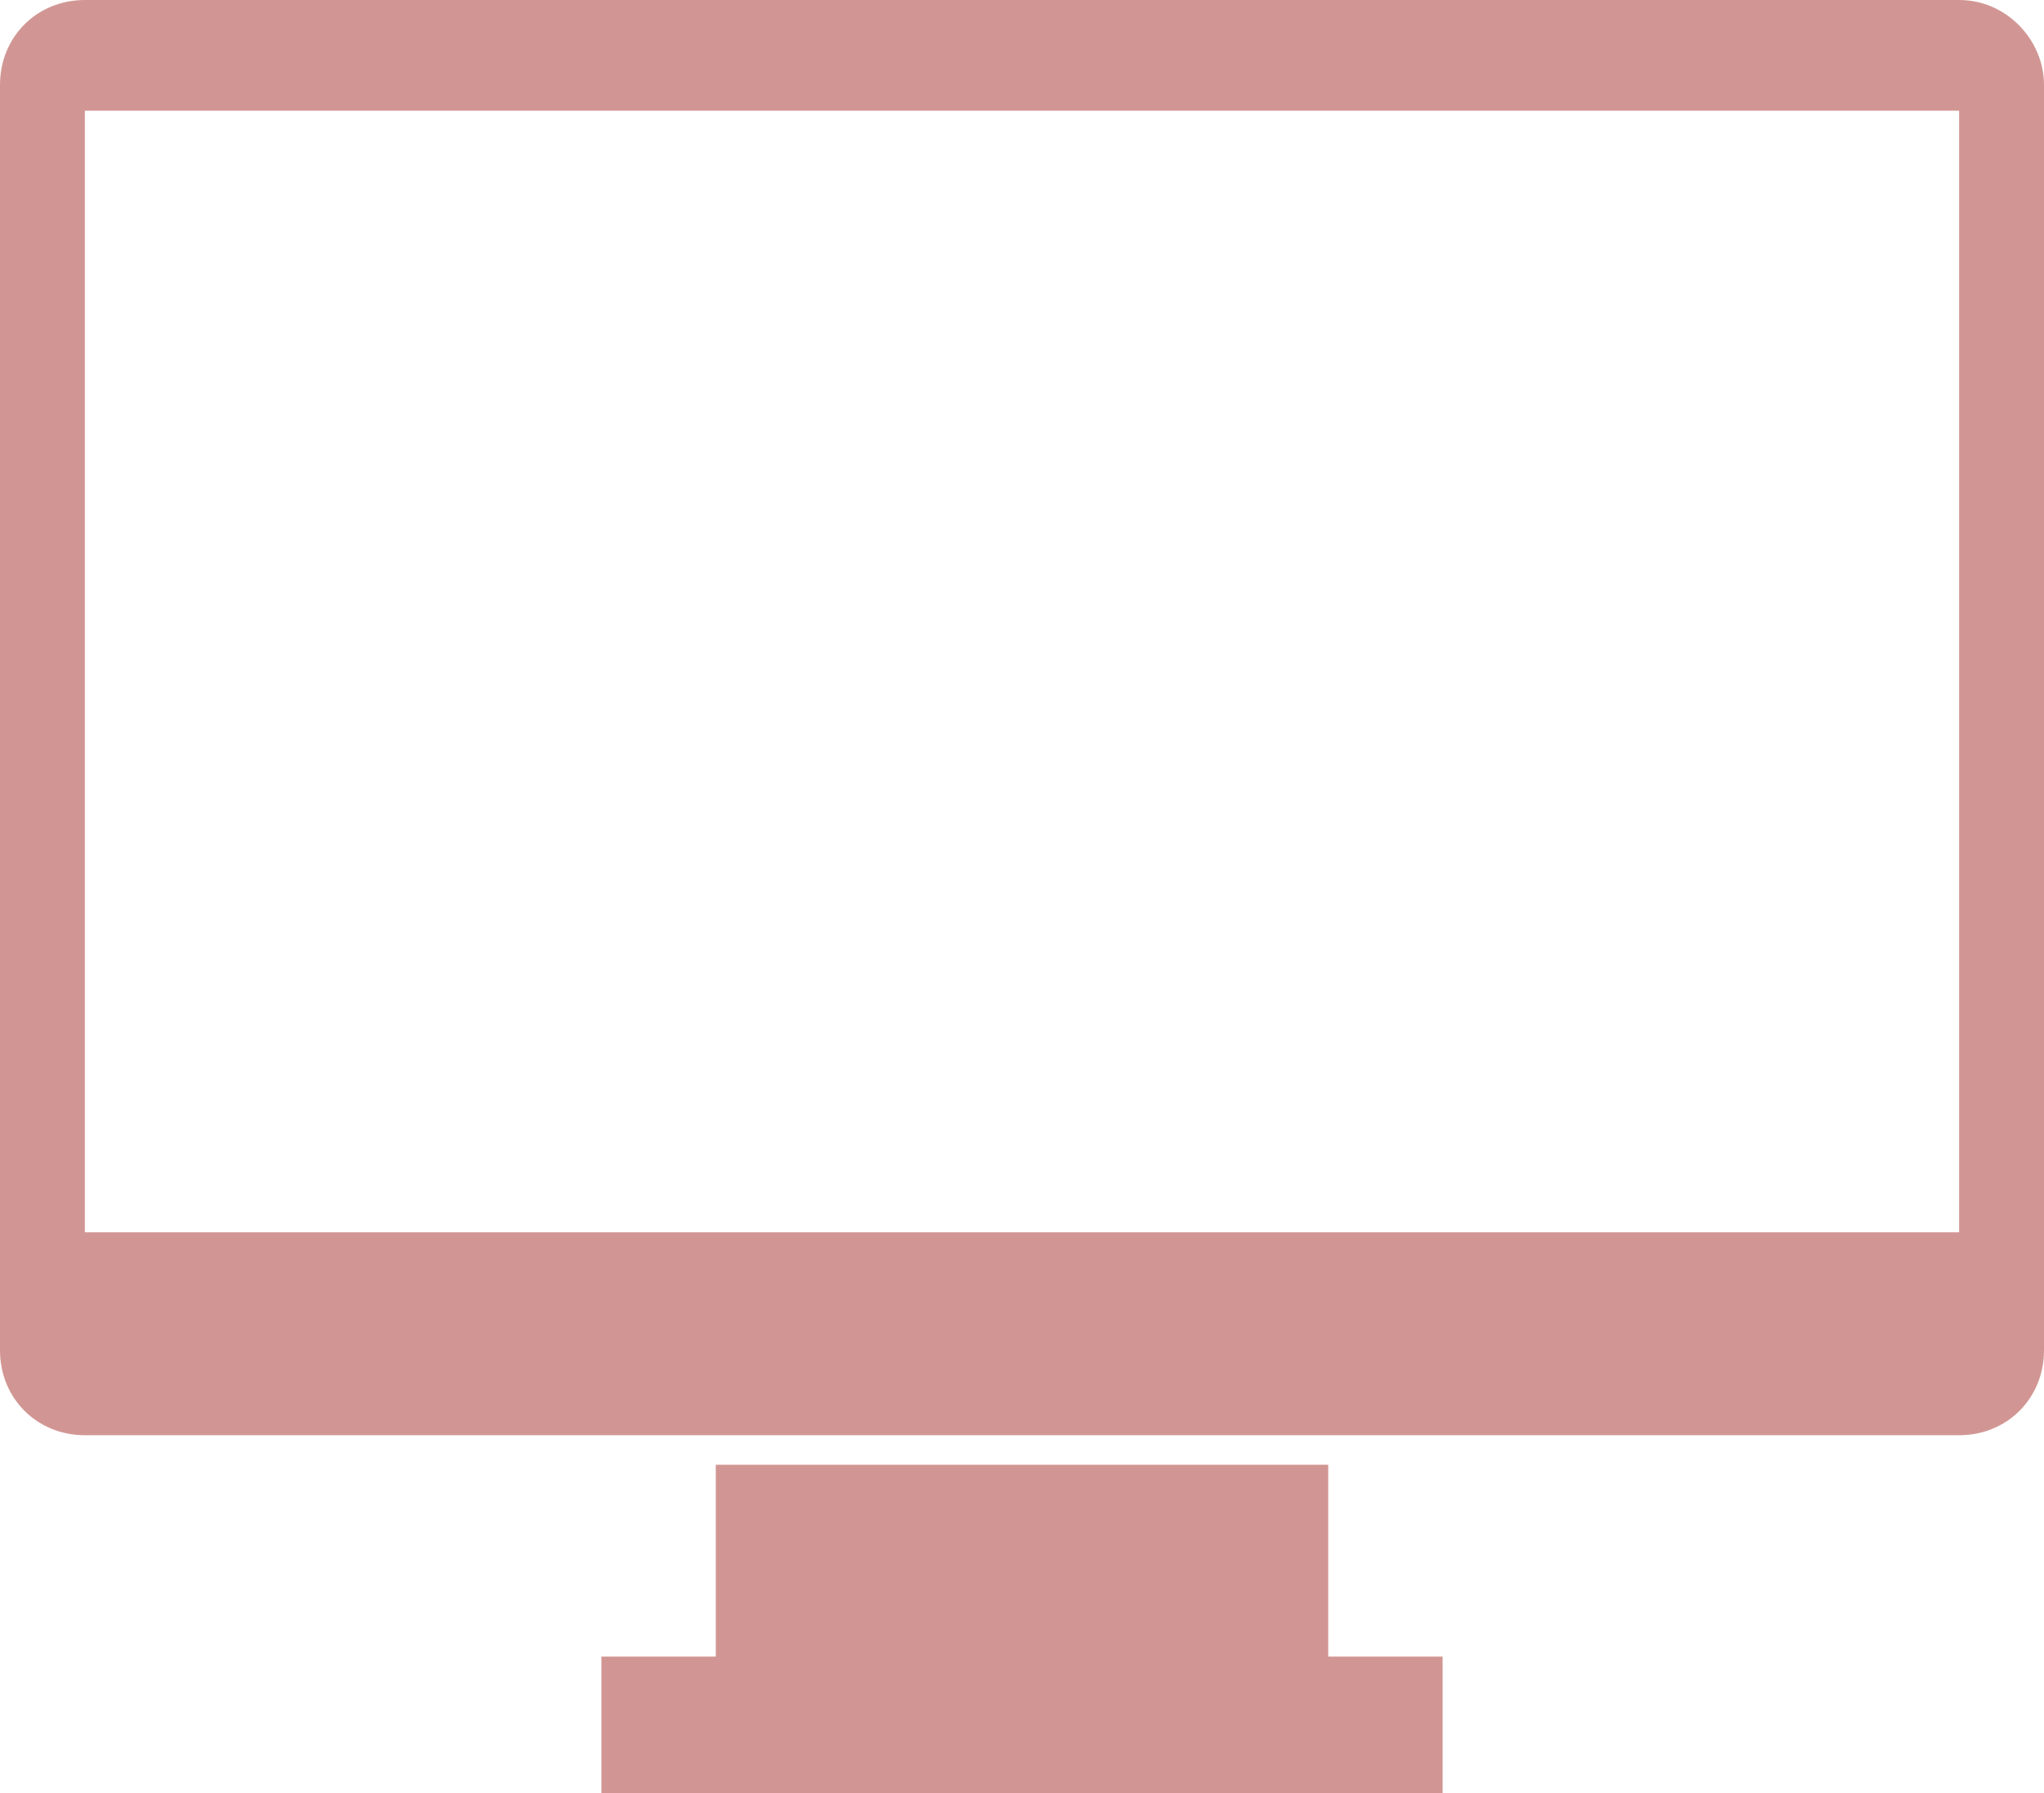
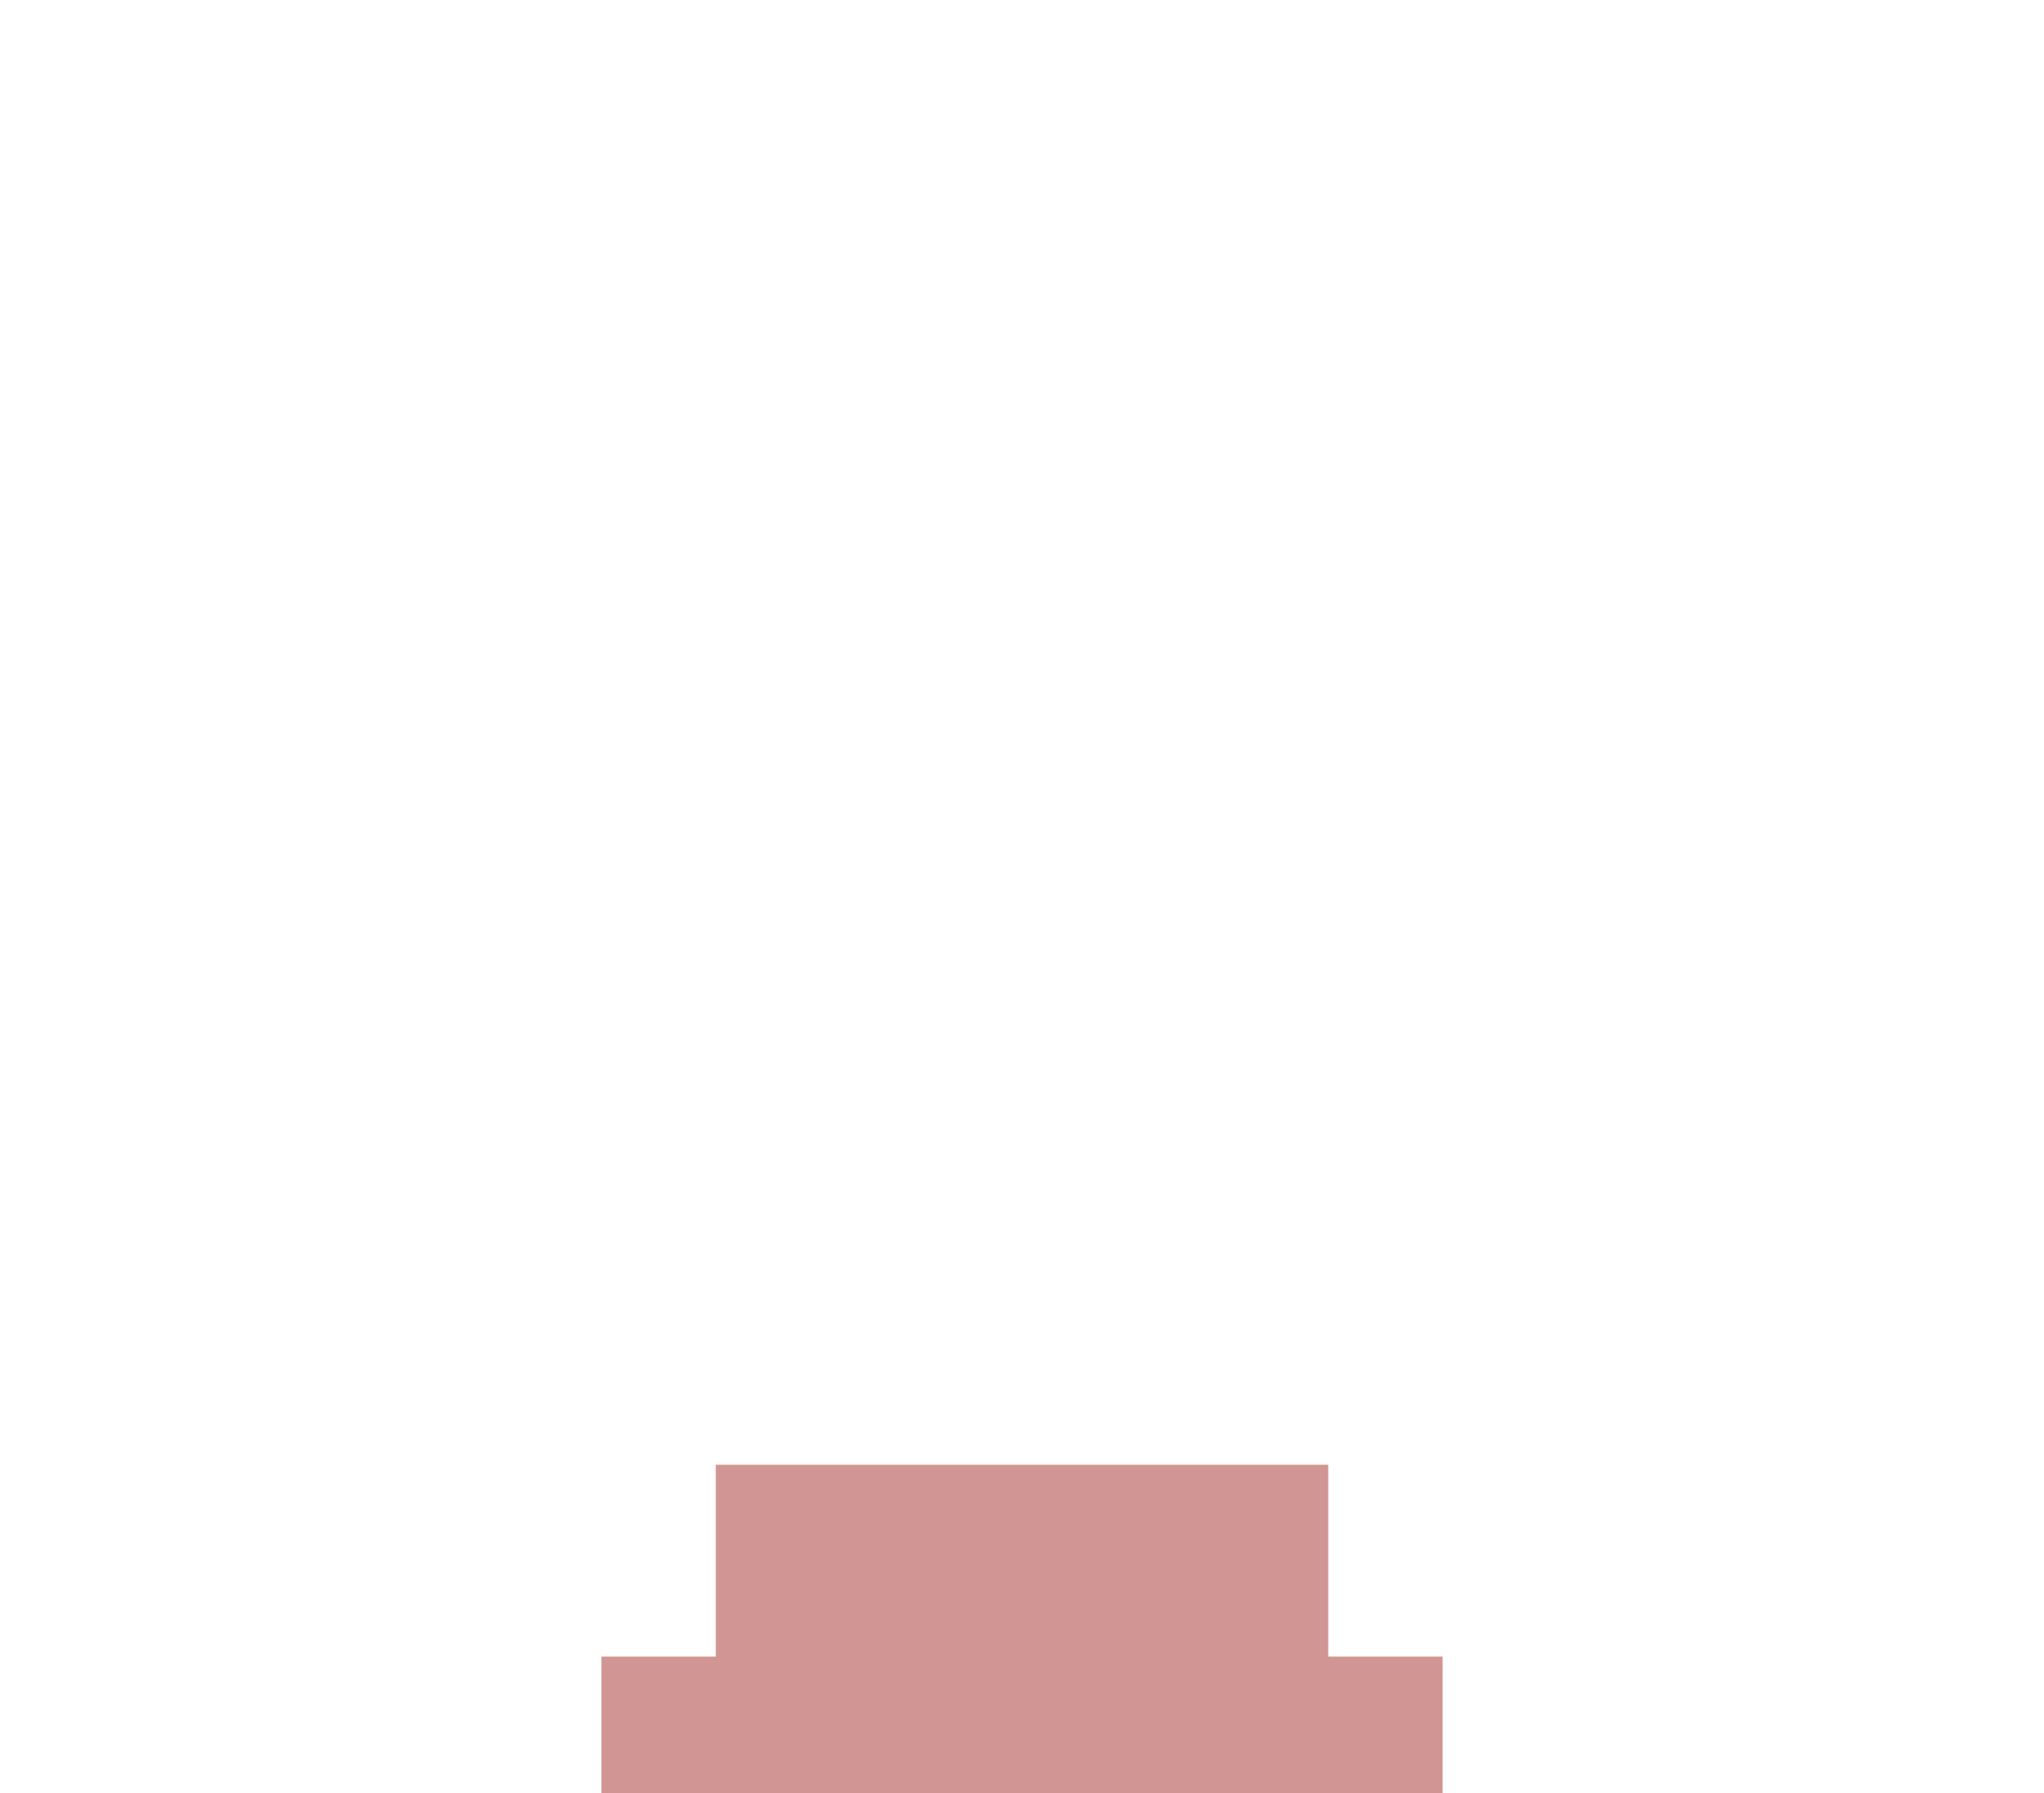
<svg xmlns="http://www.w3.org/2000/svg" fill="#d19693" height="48.6" preserveAspectRatio="xMidYMid meet" version="1" viewBox="22.3 25.7 55.4 48.6" width="55.4" zoomAndPan="magnify">
  <g id="change1_1">
-     <path d="M75.4,25.7H24.6c-1.3,0-2.3,1-2.3,2.3v34.3c0,1.3,1,2.3,2.3,2.3h50.8c1.3,0,2.3-1,2.3-2.3V28 C77.7,26.8,76.7,25.7,75.4,25.7z M75.4,59.1H24.6V28.7h50.8V59.1z" fill="inherit" />
    <path d="M58.3 65.4L41.7 65.4 41.7 70.6 38.6 70.6 38.6 74.3 61.4 74.3 61.4 70.6 58.3 70.6z" fill="inherit" />
  </g>
</svg>